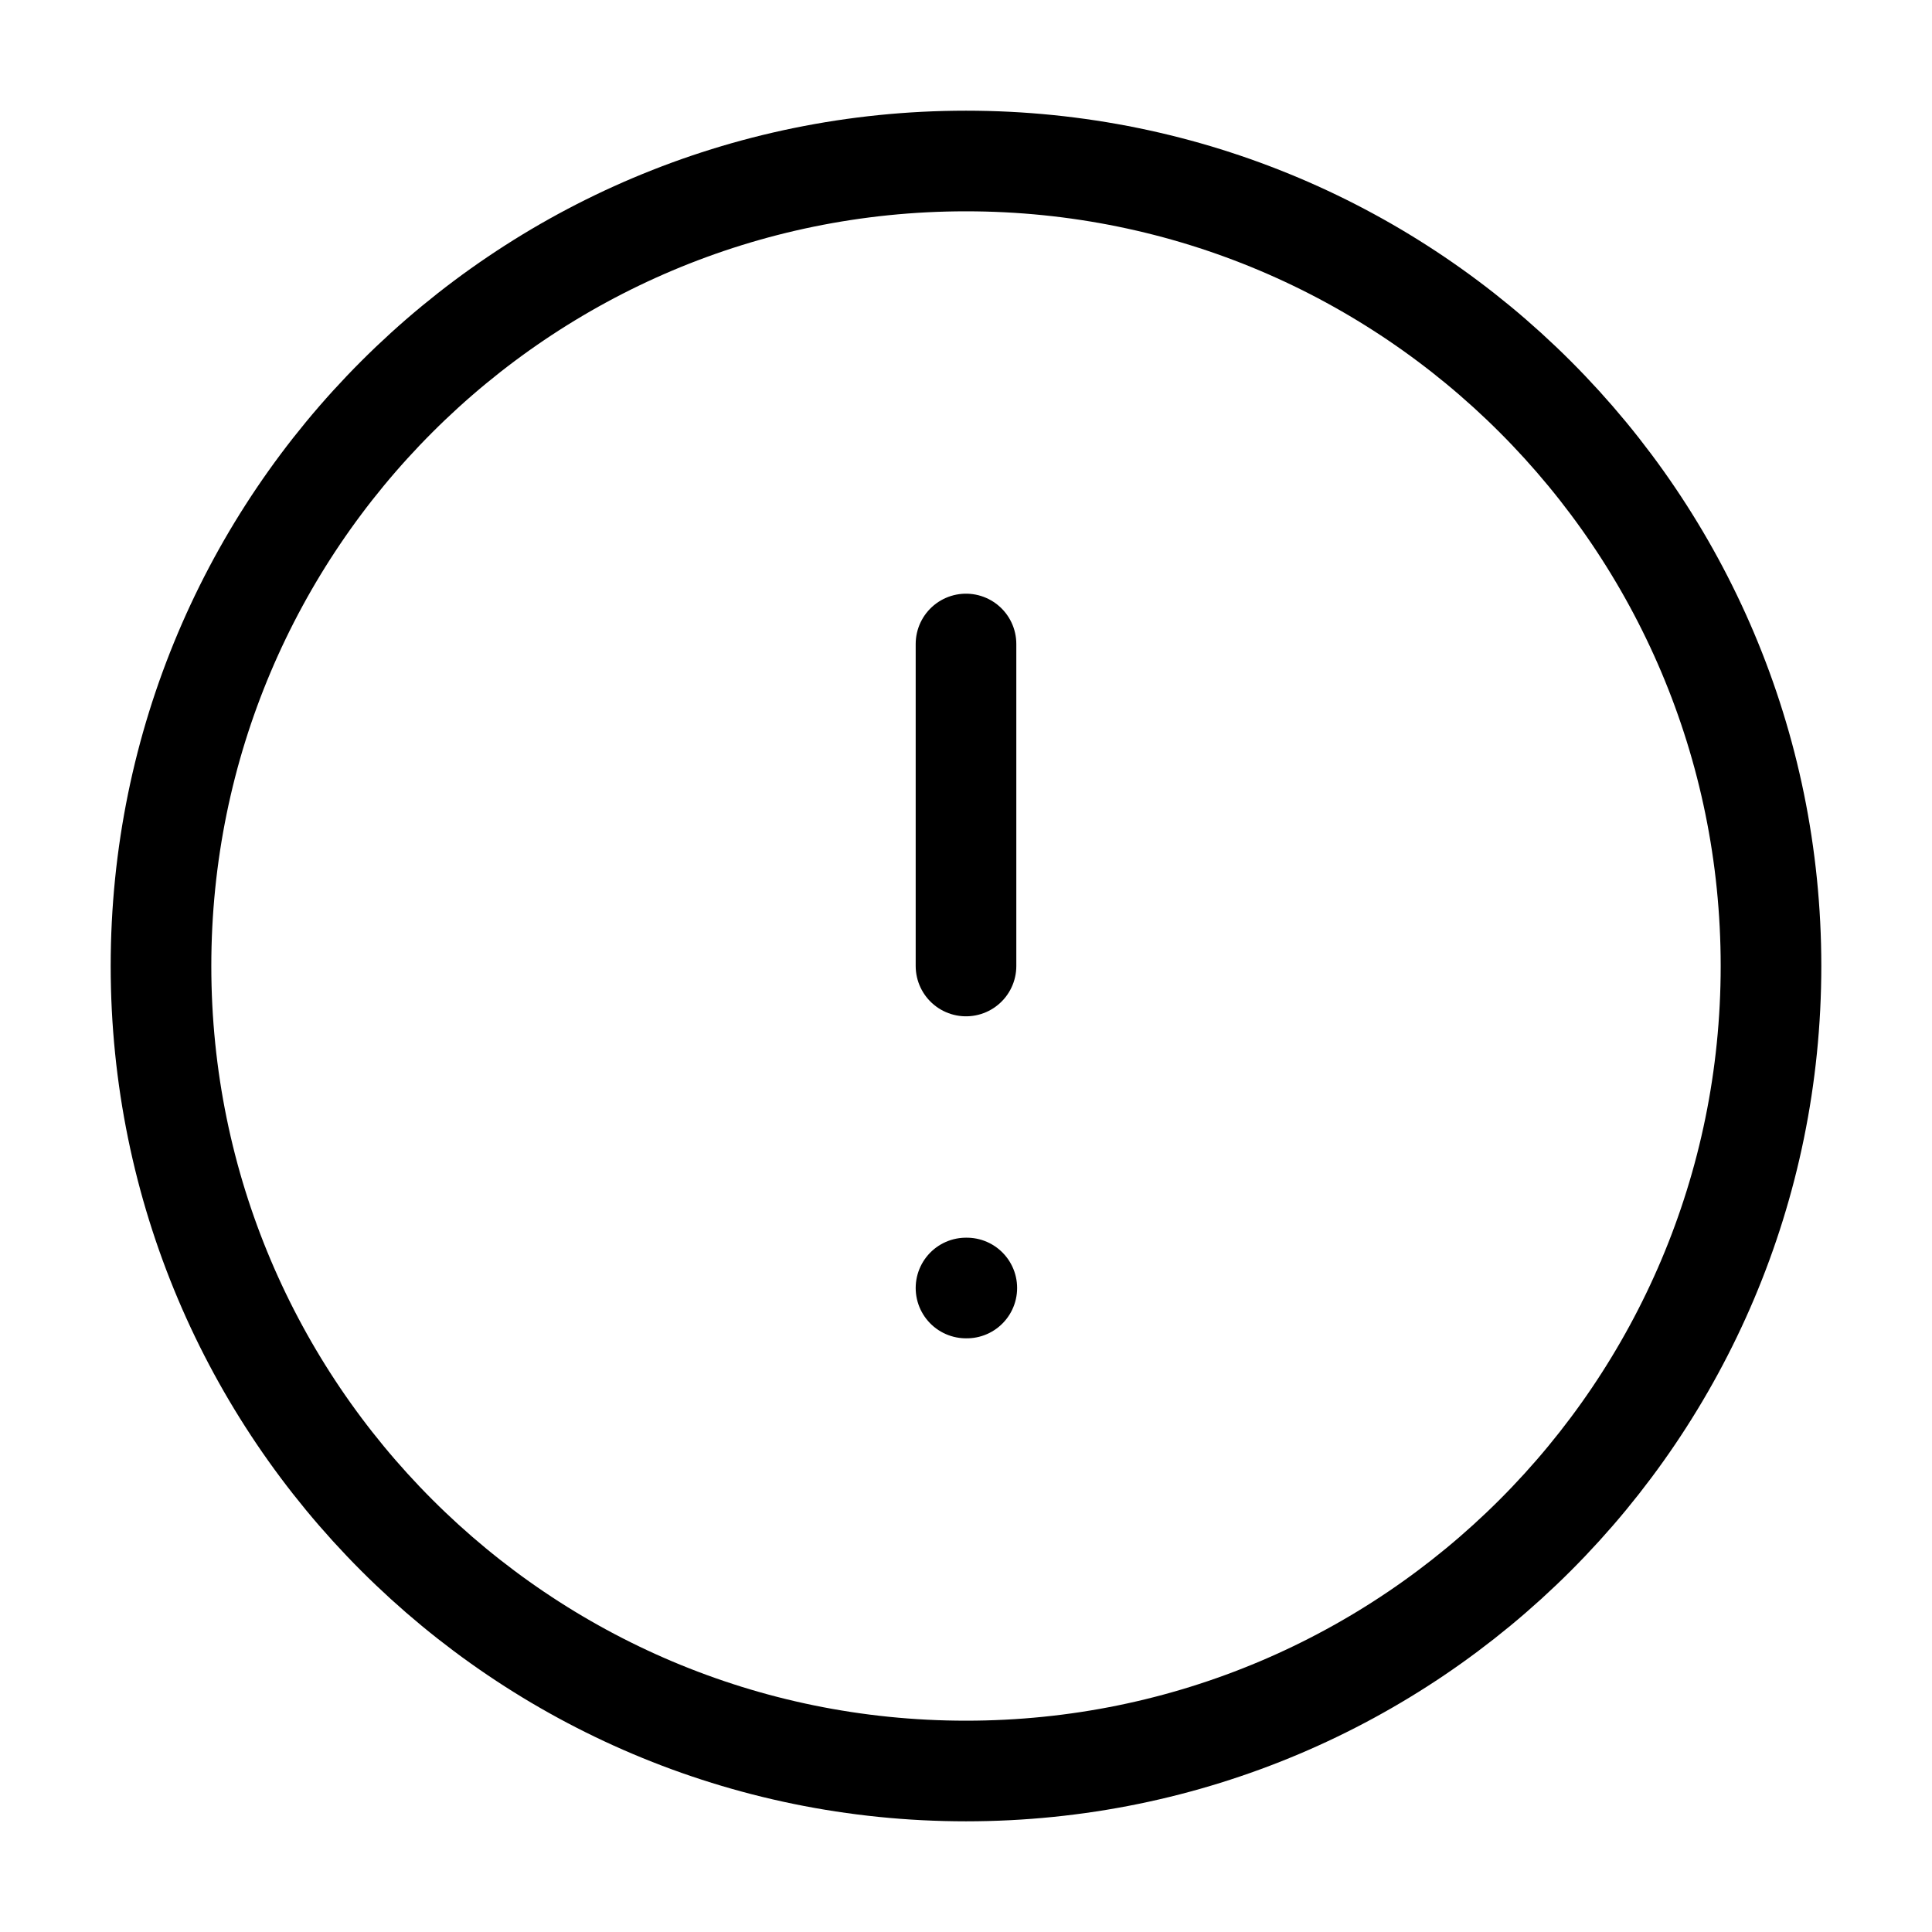
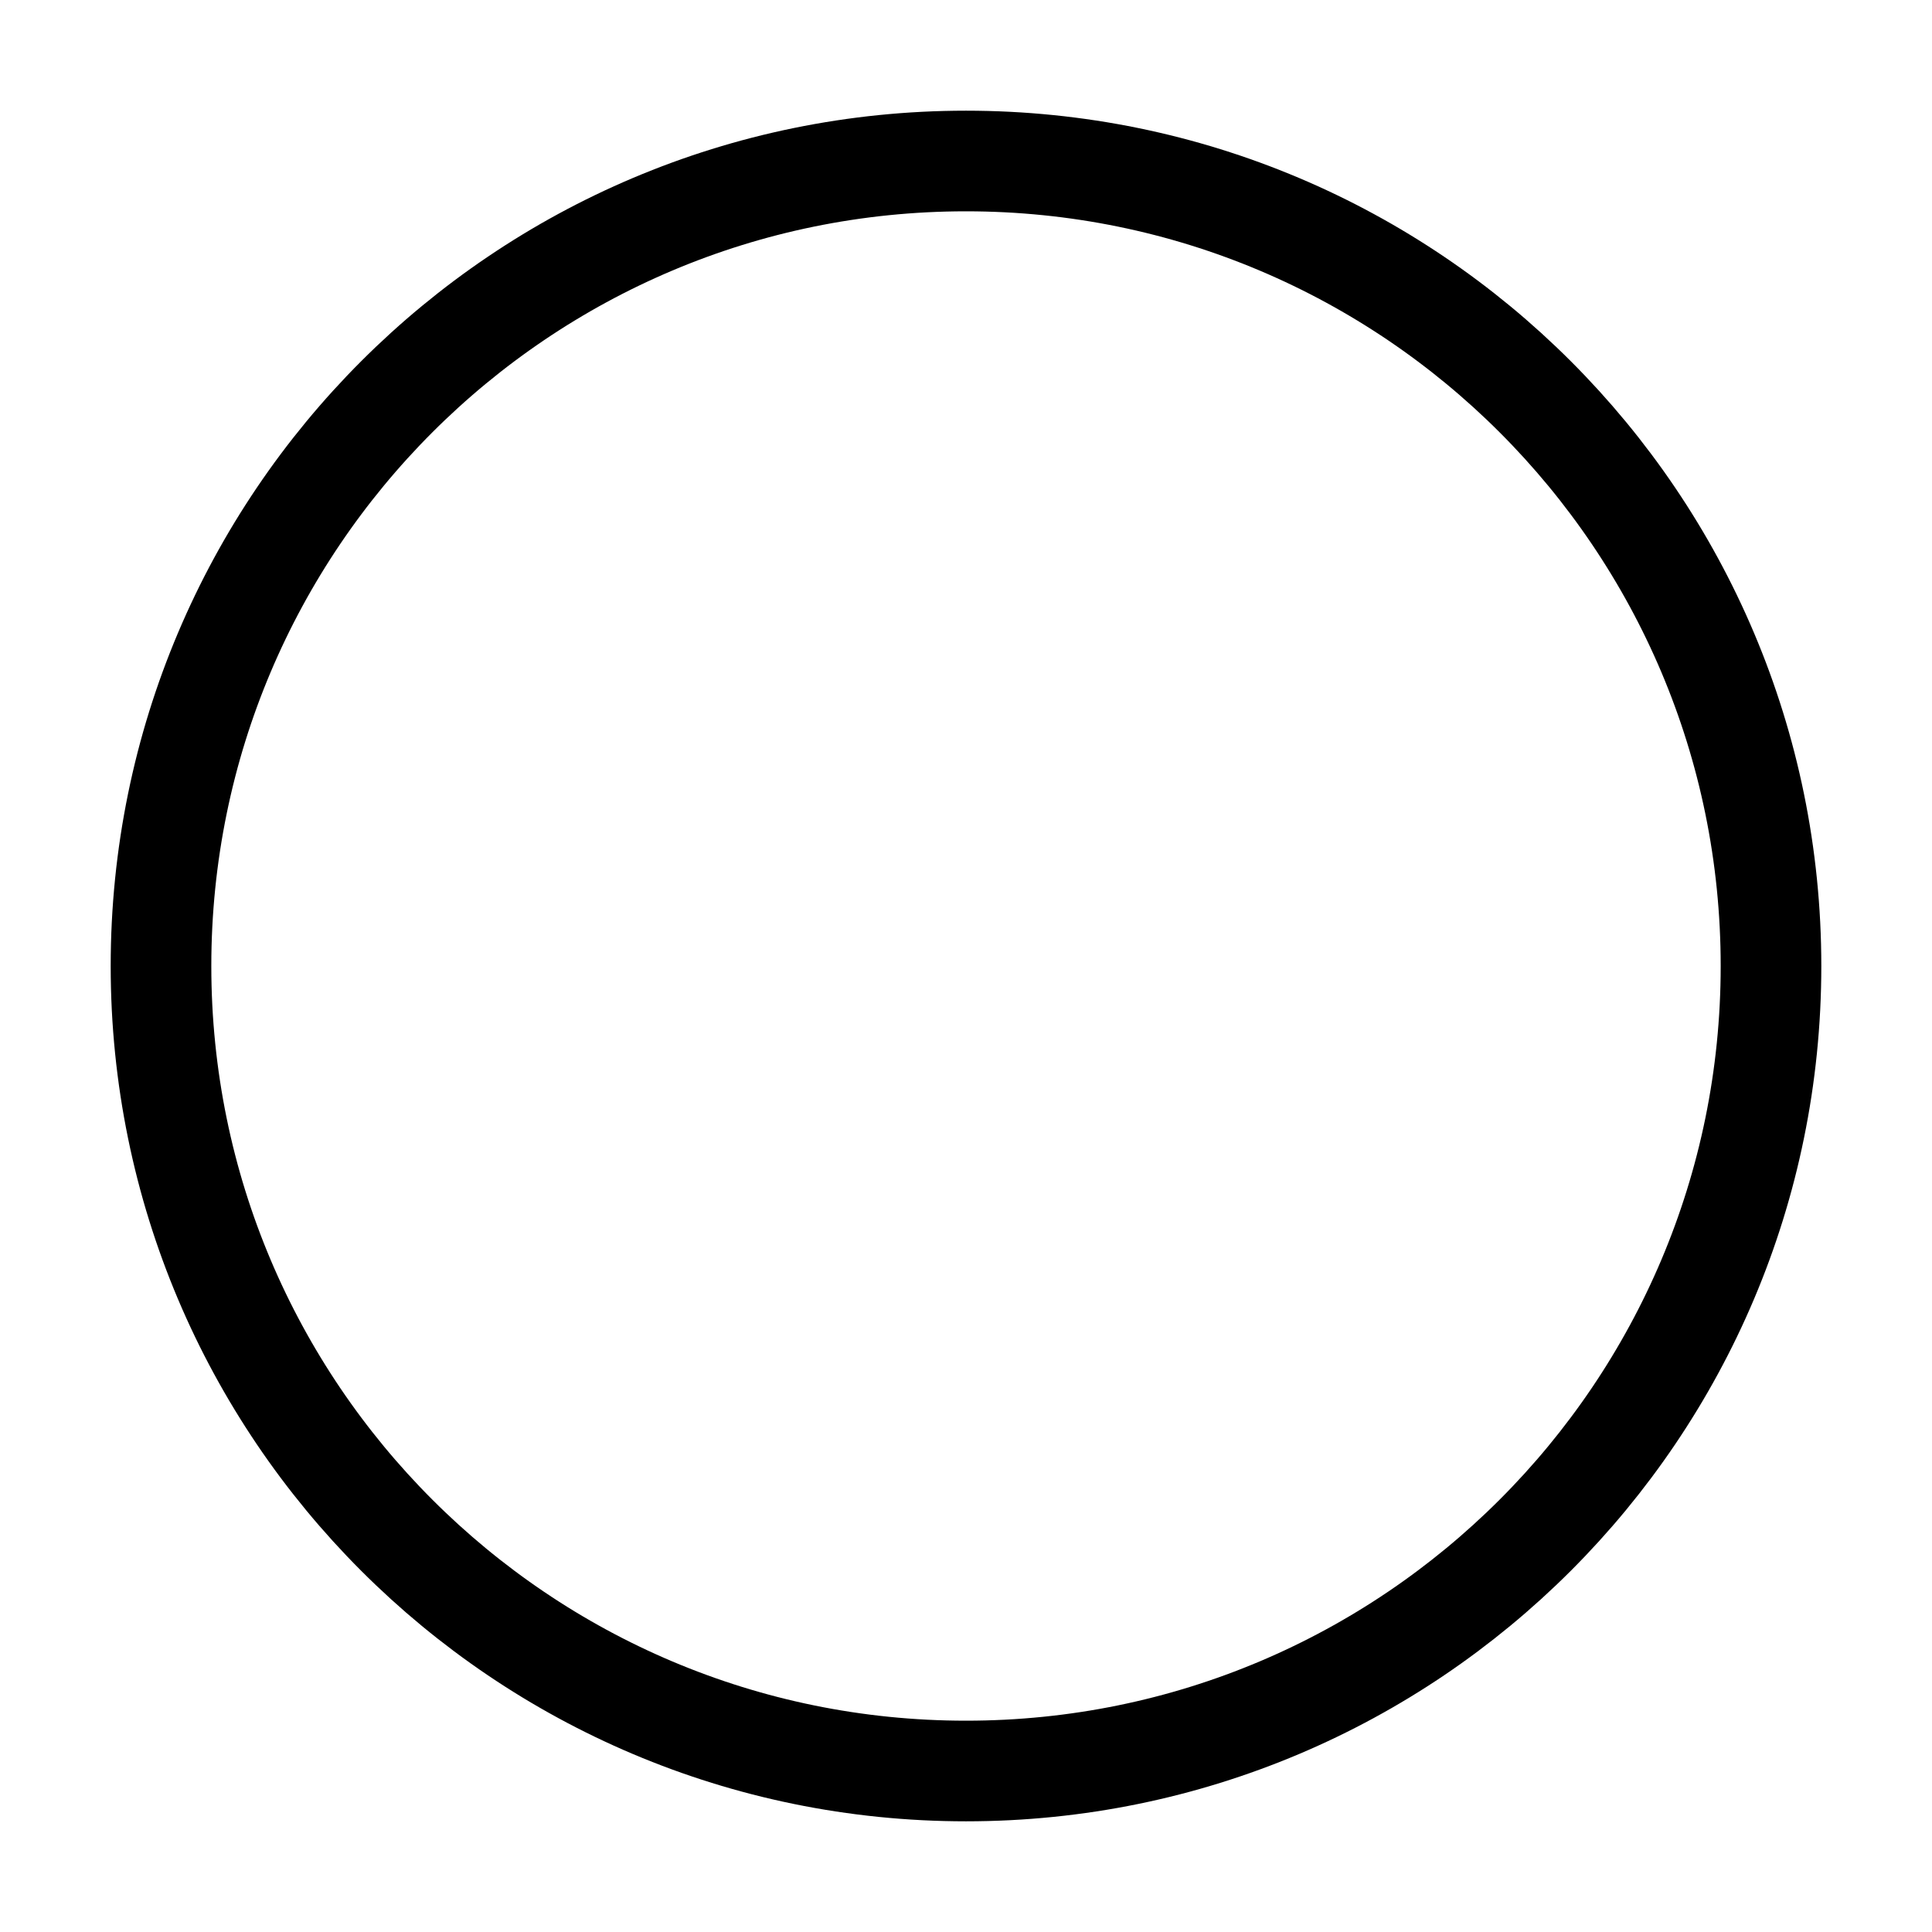
<svg xmlns="http://www.w3.org/2000/svg" width="24" height="24" viewBox="0 0 24 24" fill="none">
  <g id="Frame">
    <path id="Vector" d="M12 22C17.523 22 22 17.523 22 12C22 6.477 17.523 2 12 2C6.477 2 2 6.477 2 12C2 17.523 6.477 22 12 22Z" stroke="black" stroke-width="1.25" stroke-linecap="round" stroke-linejoin="round" />
-     <path id="Vector_2" d="M12 8V12" stroke="black" stroke-width="1.25" stroke-linecap="round" stroke-linejoin="round" />
-     <path id="Vector_3" d="M12 16H12.01" stroke="black" stroke-width="1.25" stroke-linecap="round" stroke-linejoin="round" />
  </g>
</svg>